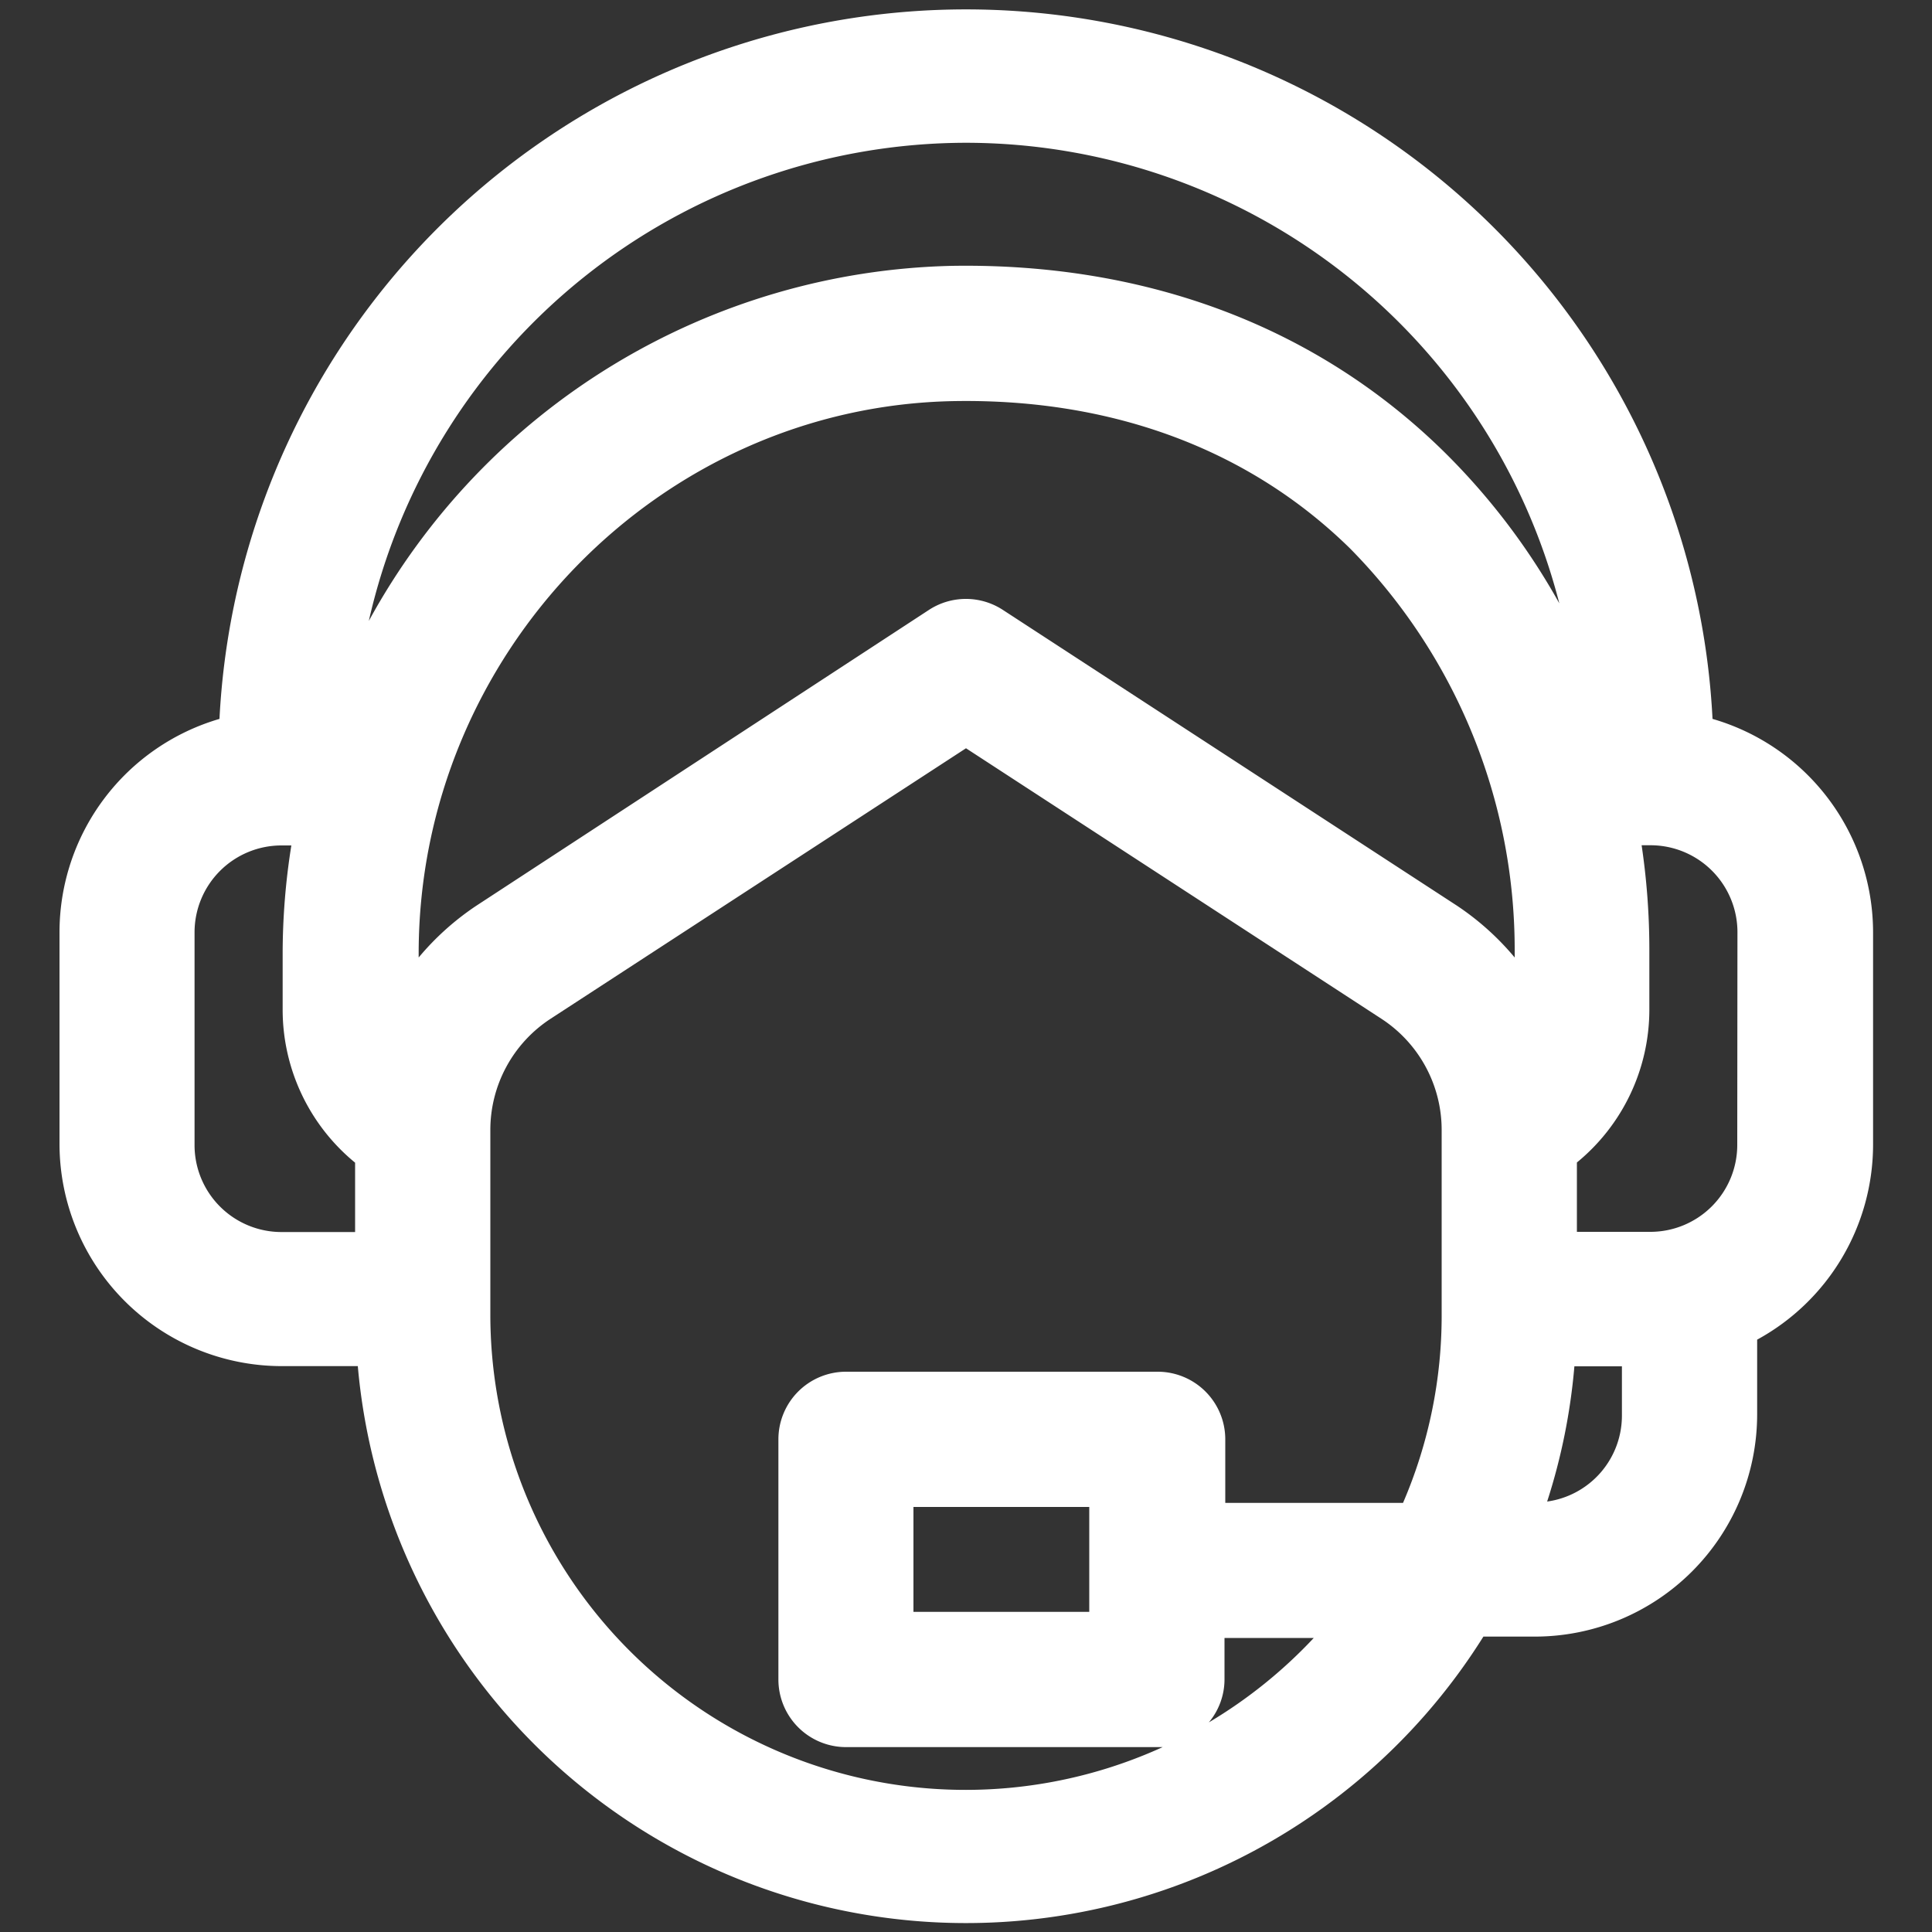
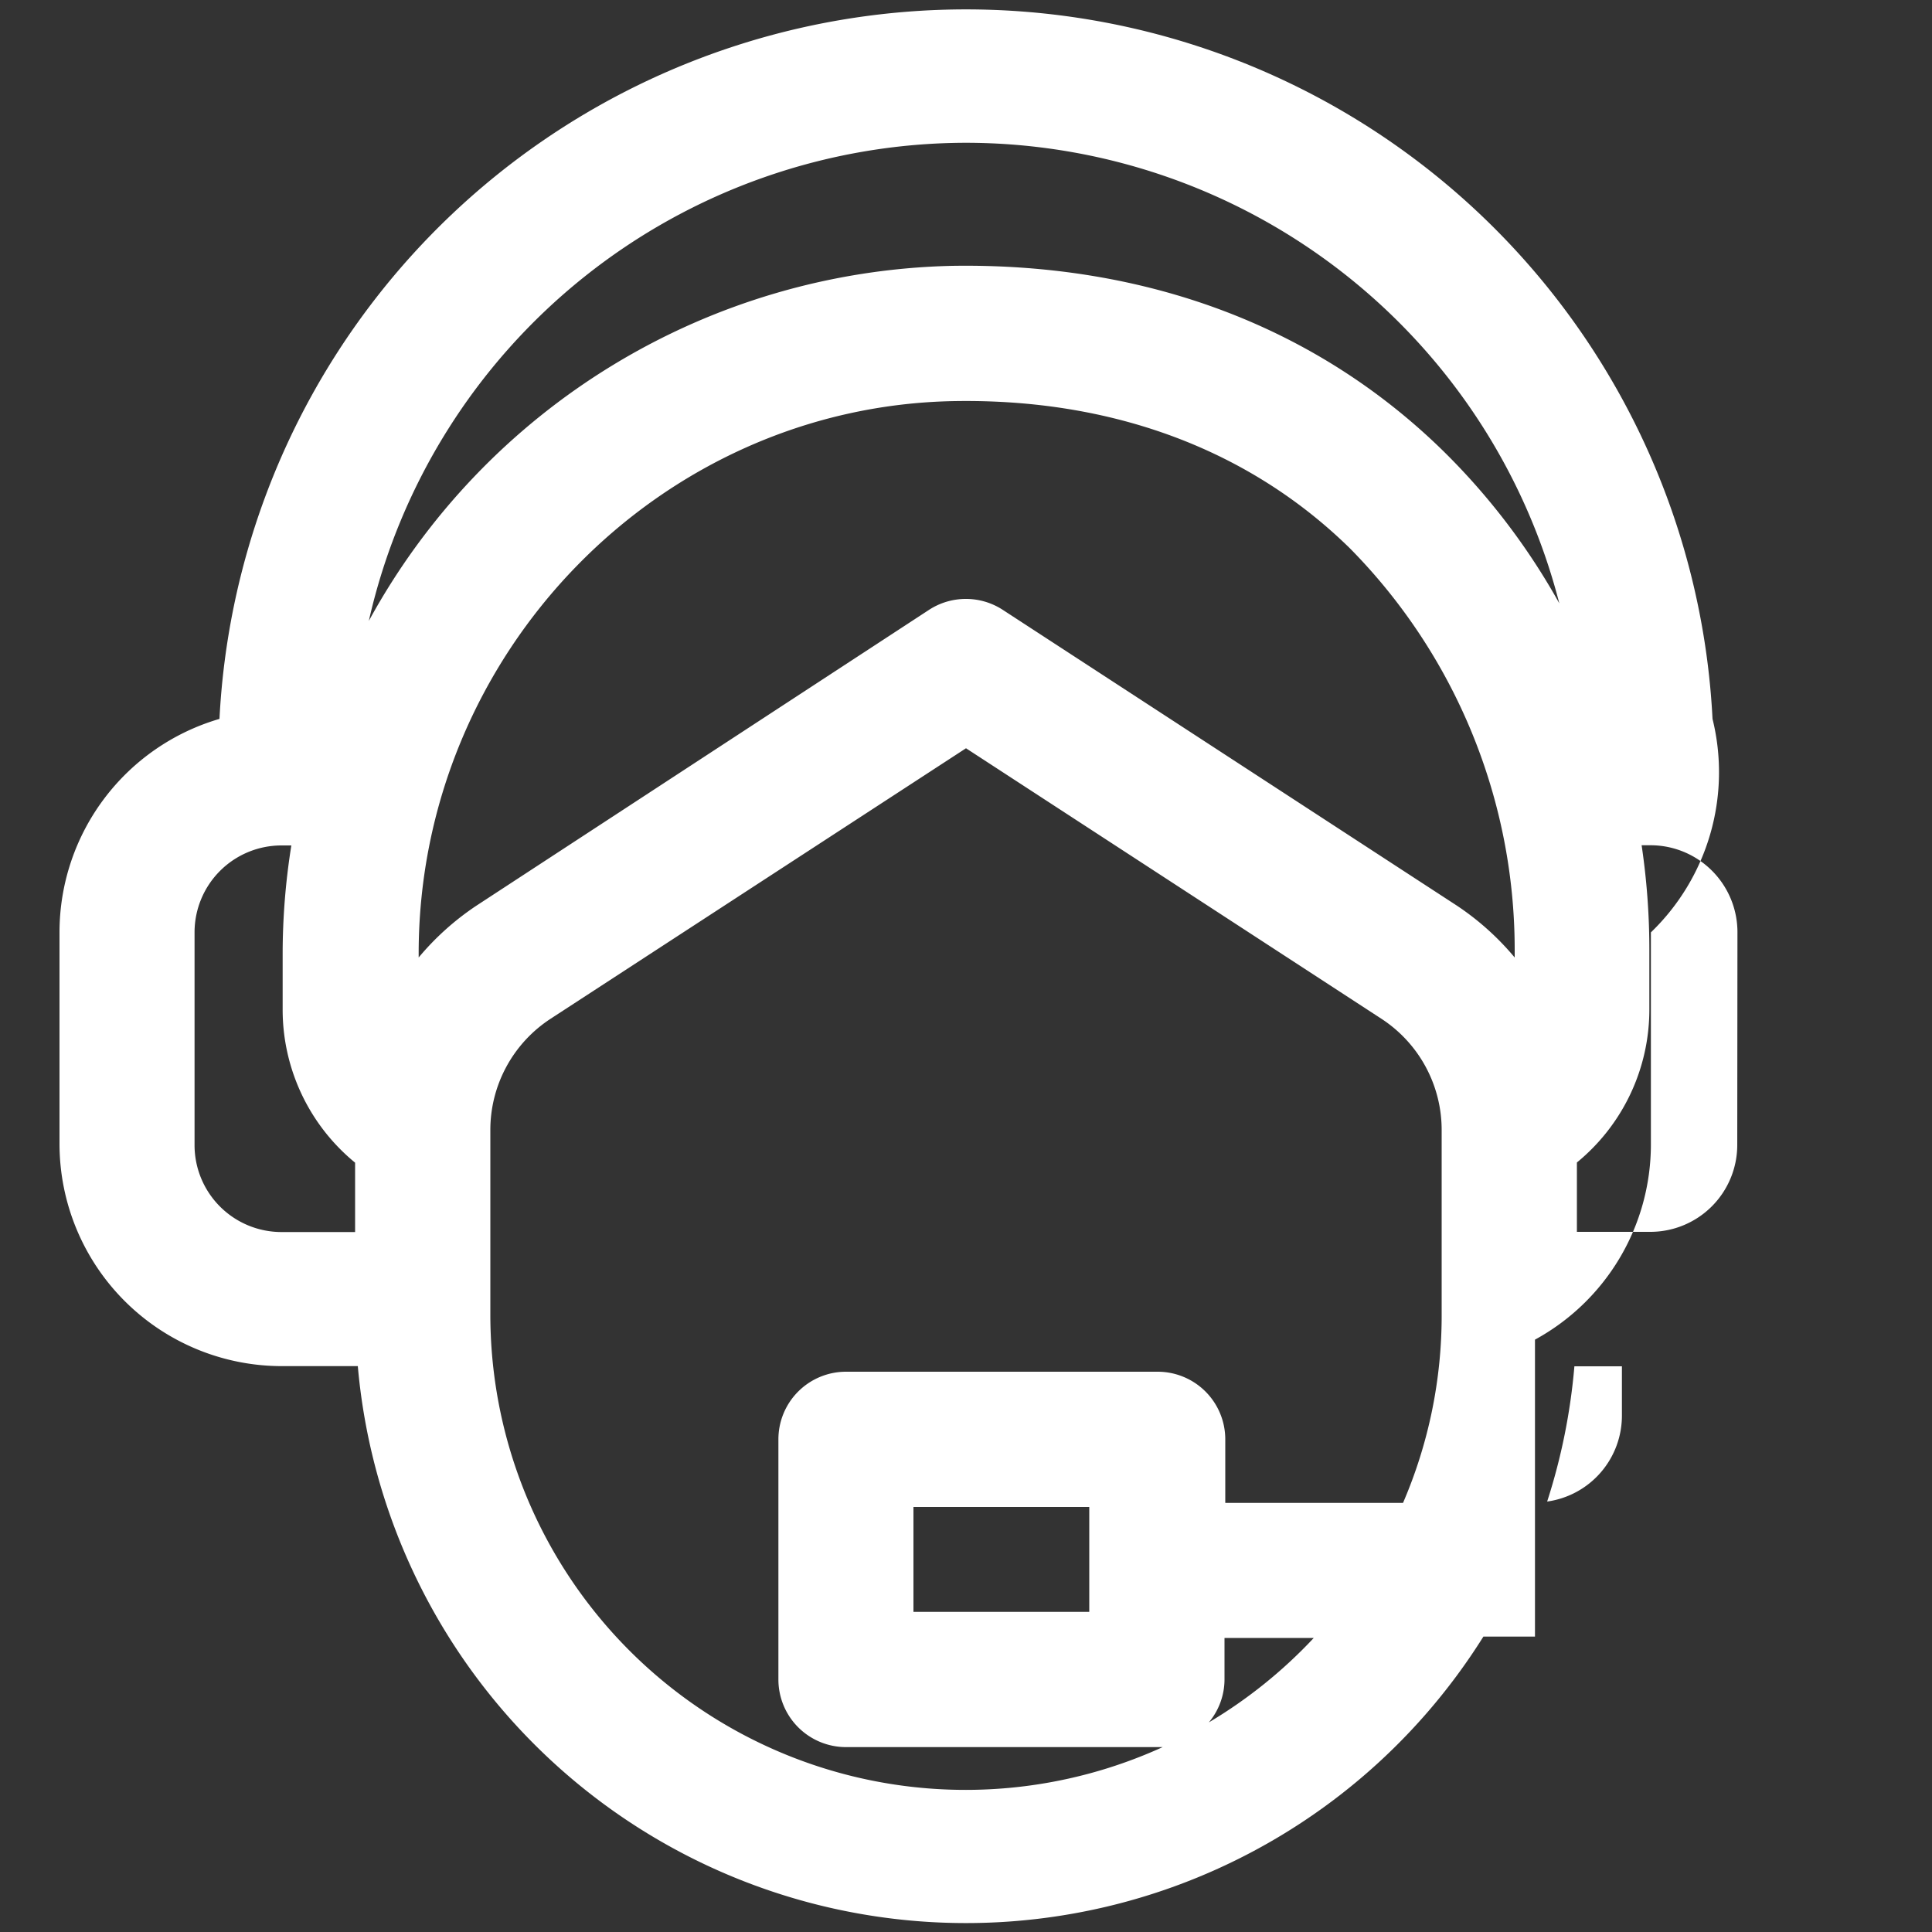
<svg xmlns="http://www.w3.org/2000/svg" fill="#FFFFFF" data-name="Layer 1" viewBox="0 0 100 100" x="0px" y="0px">
  <rect x="0" y="0" width="100" height="100" fill="#333333" stroke="none" />
  <title>99all</title>
-   <path d="M88.64,37.21a38.69,38.69,0,0,0-77.28,0,11.51,11.51,0,0,0-8.28,11v11a11.51,11.51,0,0,0,11.5,11.5h3.94a31.6,31.6,0,0,0,58.26,14h2.67a11.51,11.51,0,0,0,11.5-11.5V69.34a11.51,11.51,0,0,0,6-10.08v-11A11.51,11.51,0,0,0,88.64,37.21Zm1.28,22.05a4.5,4.5,0,0,1-4.5,4.5H81.62V60.17a10.23,10.23,0,0,0,3.75-7.93V49.13a36.77,36.77,0,0,0-.4-5.38h.46a4.5,4.5,0,0,1,4.5,4.5ZM24.67,46.87a14,14,0,0,0-3,2.69v-.2c0-15.52,12.46-28.35,27.76-28.6,8.16-.13,15.24,2.51,20.46,7.64a29.57,29.57,0,0,1,8.51,20.72v.44a14,14,0,0,0-3-2.69L51.91,31.57a3.5,3.5,0,0,0-3.83,0ZM50,7.39A31.74,31.74,0,0,1,80.71,31.23a34.8,34.8,0,0,0-5.94-7.82c-6.58-6.48-15.39-9.81-25.48-9.65a35.3,35.3,0,0,0-30.2,18.38A31.74,31.74,0,0,1,50,7.39ZM10.07,59.26v-11a4.5,4.5,0,0,1,4.5-4.5h.51a35.63,35.63,0,0,0-.45,5.62v2.87a10.24,10.24,0,0,0,3.75,7.93v3.59H14.57A4.5,4.5,0,0,1,10.07,59.26ZM25.38,68V58.5a6.87,6.87,0,0,1,3.12-5.77l21.5-14,21.5,14a6.87,6.87,0,0,1,3.12,5.77V68a24.47,24.47,0,0,1-2,9.79h-9.2V74.5a3.5,3.5,0,0,0-3.5-3.5H43.79a3.5,3.5,0,0,0-3.5,3.5V86.93a3.5,3.5,0,0,0,3.5,3.5h16.1c.1,0,.19,0,.29,0A24.6,24.6,0,0,1,25.38,68Zm31,10v5.43h-9.1V78Zm6.19,11.15a3.47,3.47,0,0,0,.81-2.22V84.78H68A24.78,24.78,0,0,1,62.57,89.15ZM80.08,77.72a31.39,31.39,0,0,0,1.41-7h2.46v2.52A4.49,4.49,0,0,1,80.08,77.72Z" />
+   <path d="M88.64,37.21a38.69,38.69,0,0,0-77.28,0,11.51,11.51,0,0,0-8.28,11v11a11.51,11.51,0,0,0,11.5,11.5h3.94a31.6,31.6,0,0,0,58.26,14h2.67V69.34a11.51,11.51,0,0,0,6-10.08v-11A11.51,11.51,0,0,0,88.64,37.21Zm1.28,22.05a4.5,4.5,0,0,1-4.5,4.5H81.62V60.17a10.23,10.23,0,0,0,3.75-7.93V49.13a36.77,36.77,0,0,0-.4-5.38h.46a4.5,4.5,0,0,1,4.5,4.5ZM24.67,46.87a14,14,0,0,0-3,2.69v-.2c0-15.52,12.46-28.35,27.76-28.6,8.16-.13,15.24,2.51,20.46,7.64a29.57,29.57,0,0,1,8.51,20.72v.44a14,14,0,0,0-3-2.69L51.91,31.57a3.5,3.5,0,0,0-3.83,0ZM50,7.39A31.74,31.74,0,0,1,80.71,31.23a34.8,34.8,0,0,0-5.94-7.82c-6.58-6.48-15.39-9.81-25.48-9.65a35.3,35.3,0,0,0-30.2,18.38A31.74,31.74,0,0,1,50,7.39ZM10.07,59.26v-11a4.5,4.5,0,0,1,4.5-4.5h.51a35.63,35.63,0,0,0-.45,5.62v2.87a10.24,10.24,0,0,0,3.75,7.93v3.59H14.57A4.5,4.5,0,0,1,10.07,59.26ZM25.38,68V58.5a6.87,6.87,0,0,1,3.12-5.77l21.5-14,21.5,14a6.87,6.87,0,0,1,3.12,5.77V68a24.47,24.47,0,0,1-2,9.79h-9.2V74.5a3.5,3.5,0,0,0-3.5-3.5H43.79a3.5,3.5,0,0,0-3.5,3.5V86.93a3.5,3.5,0,0,0,3.5,3.5h16.1c.1,0,.19,0,.29,0A24.6,24.6,0,0,1,25.38,68Zm31,10v5.43h-9.1V78Zm6.19,11.15a3.47,3.47,0,0,0,.81-2.22V84.78H68A24.78,24.78,0,0,1,62.57,89.15ZM80.08,77.72a31.39,31.39,0,0,0,1.41-7h2.46v2.52A4.49,4.49,0,0,1,80.08,77.72Z" />
</svg>